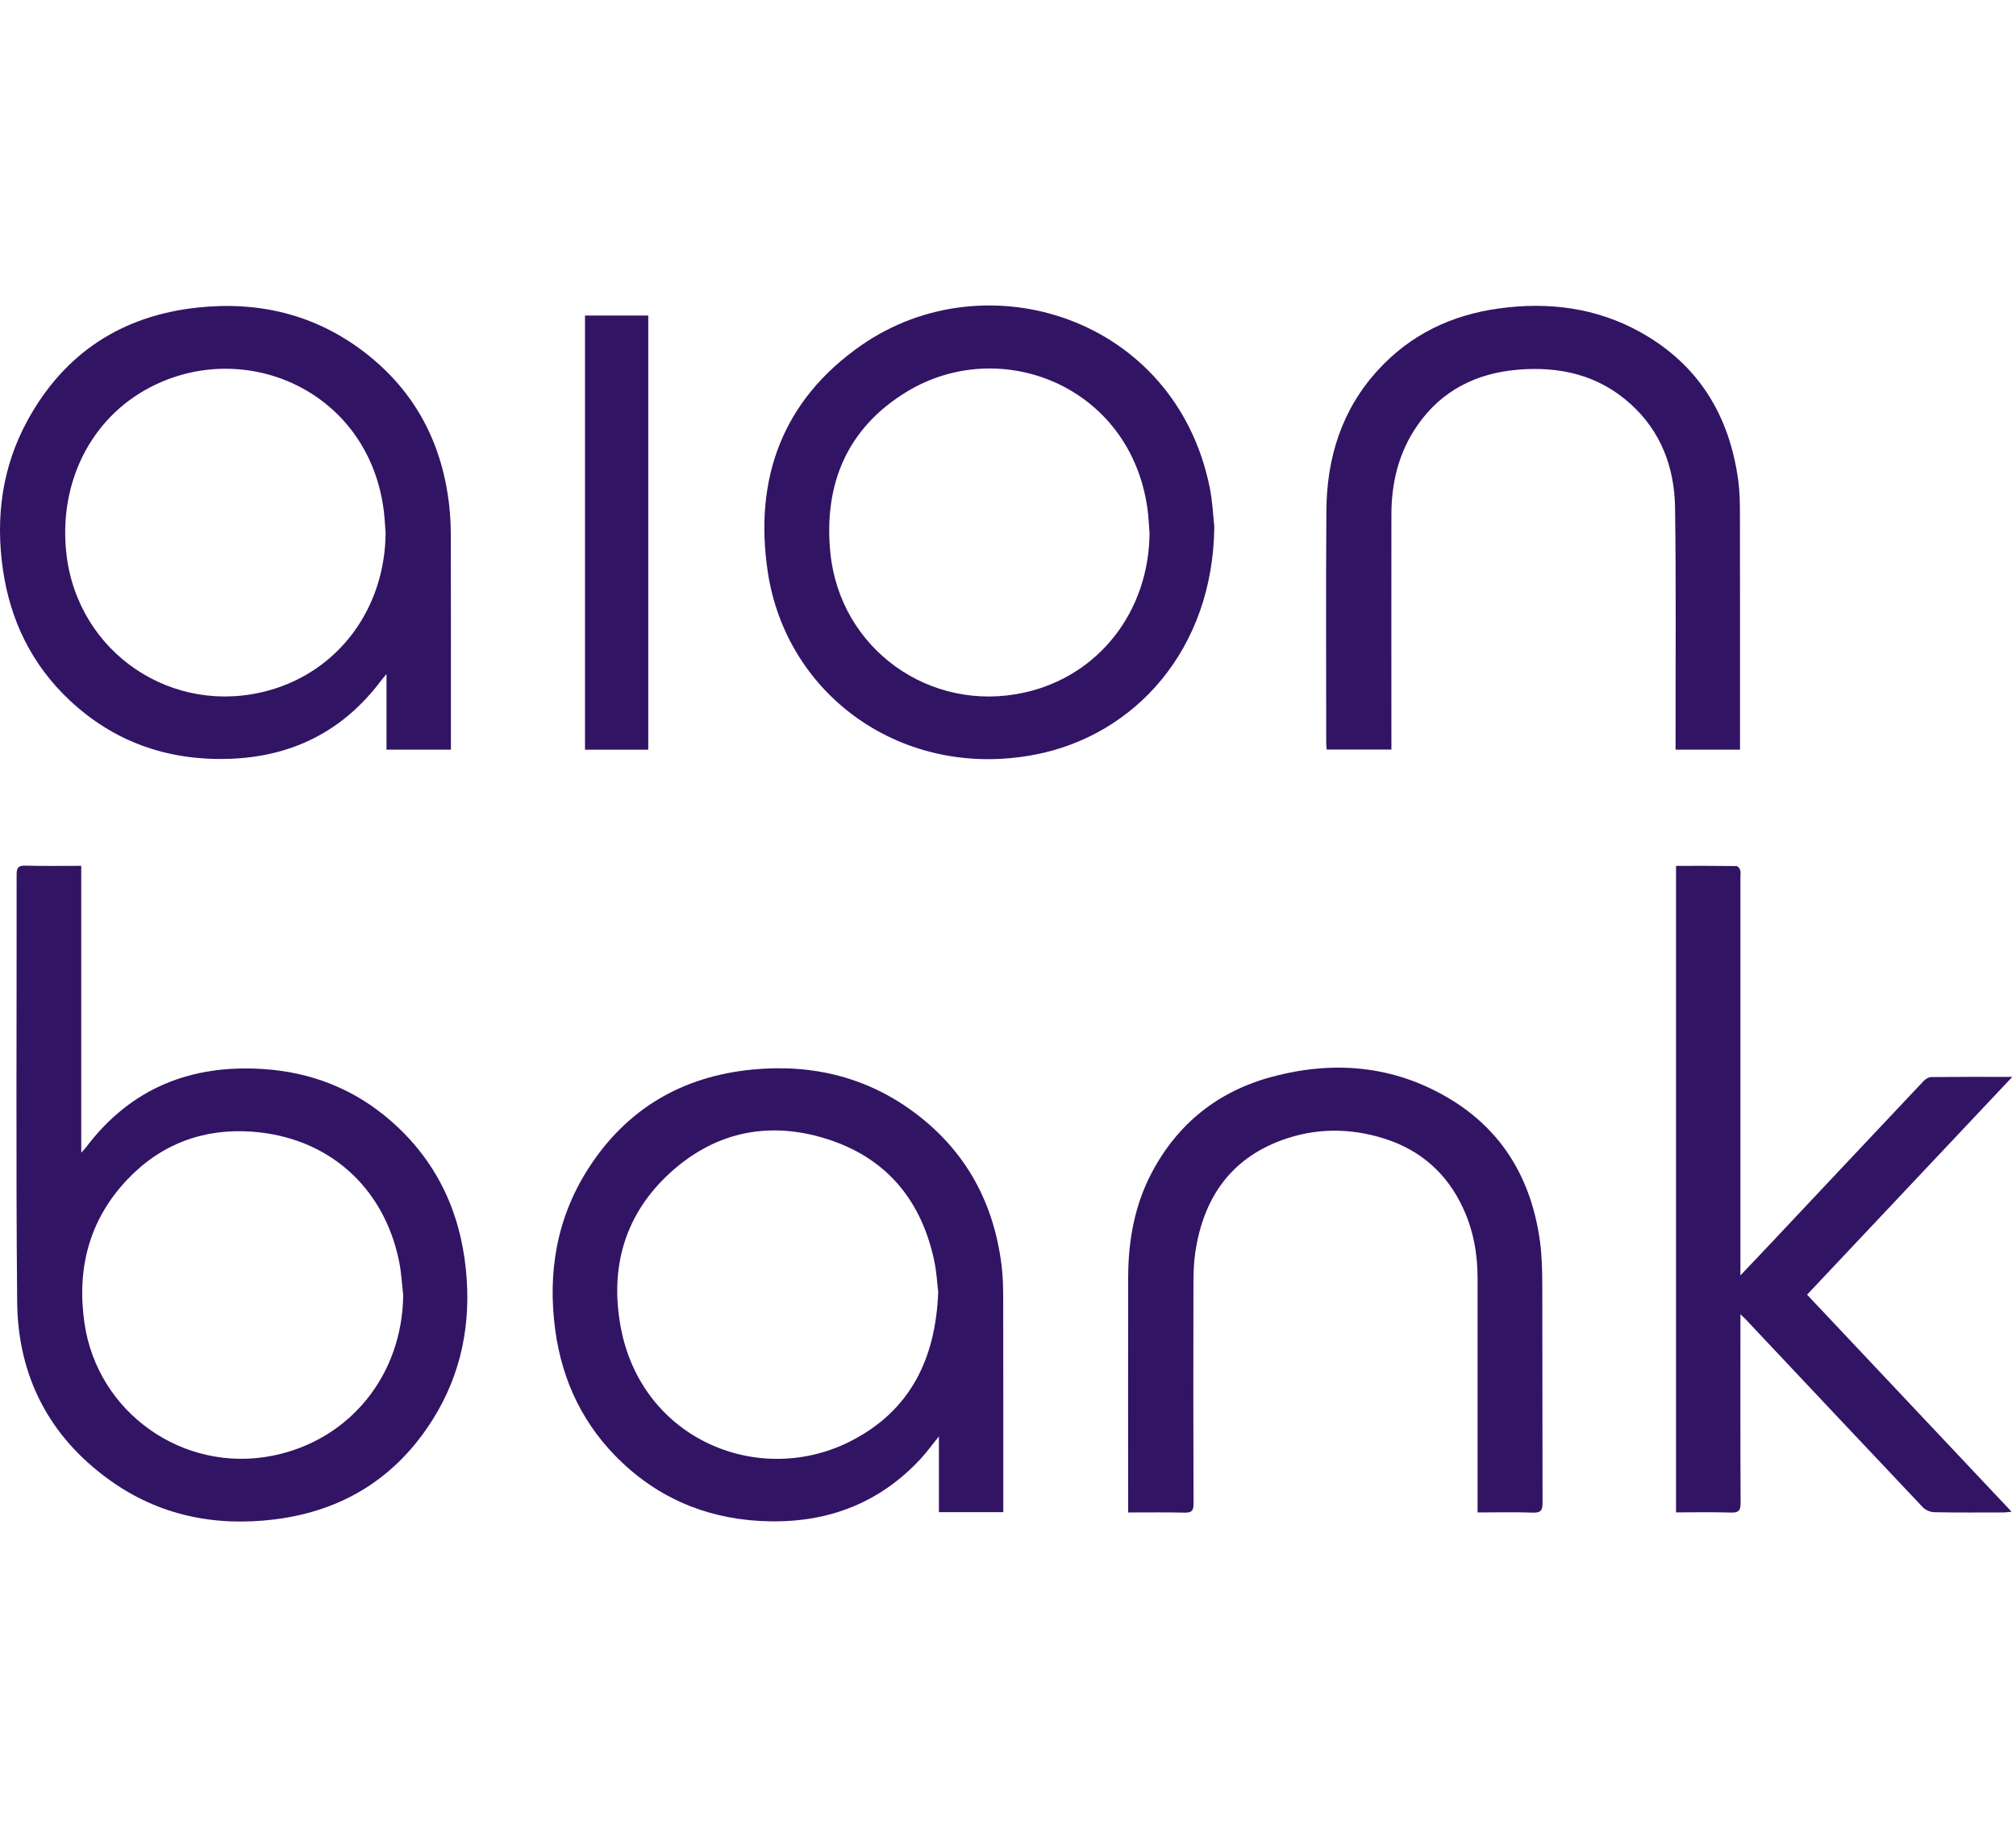
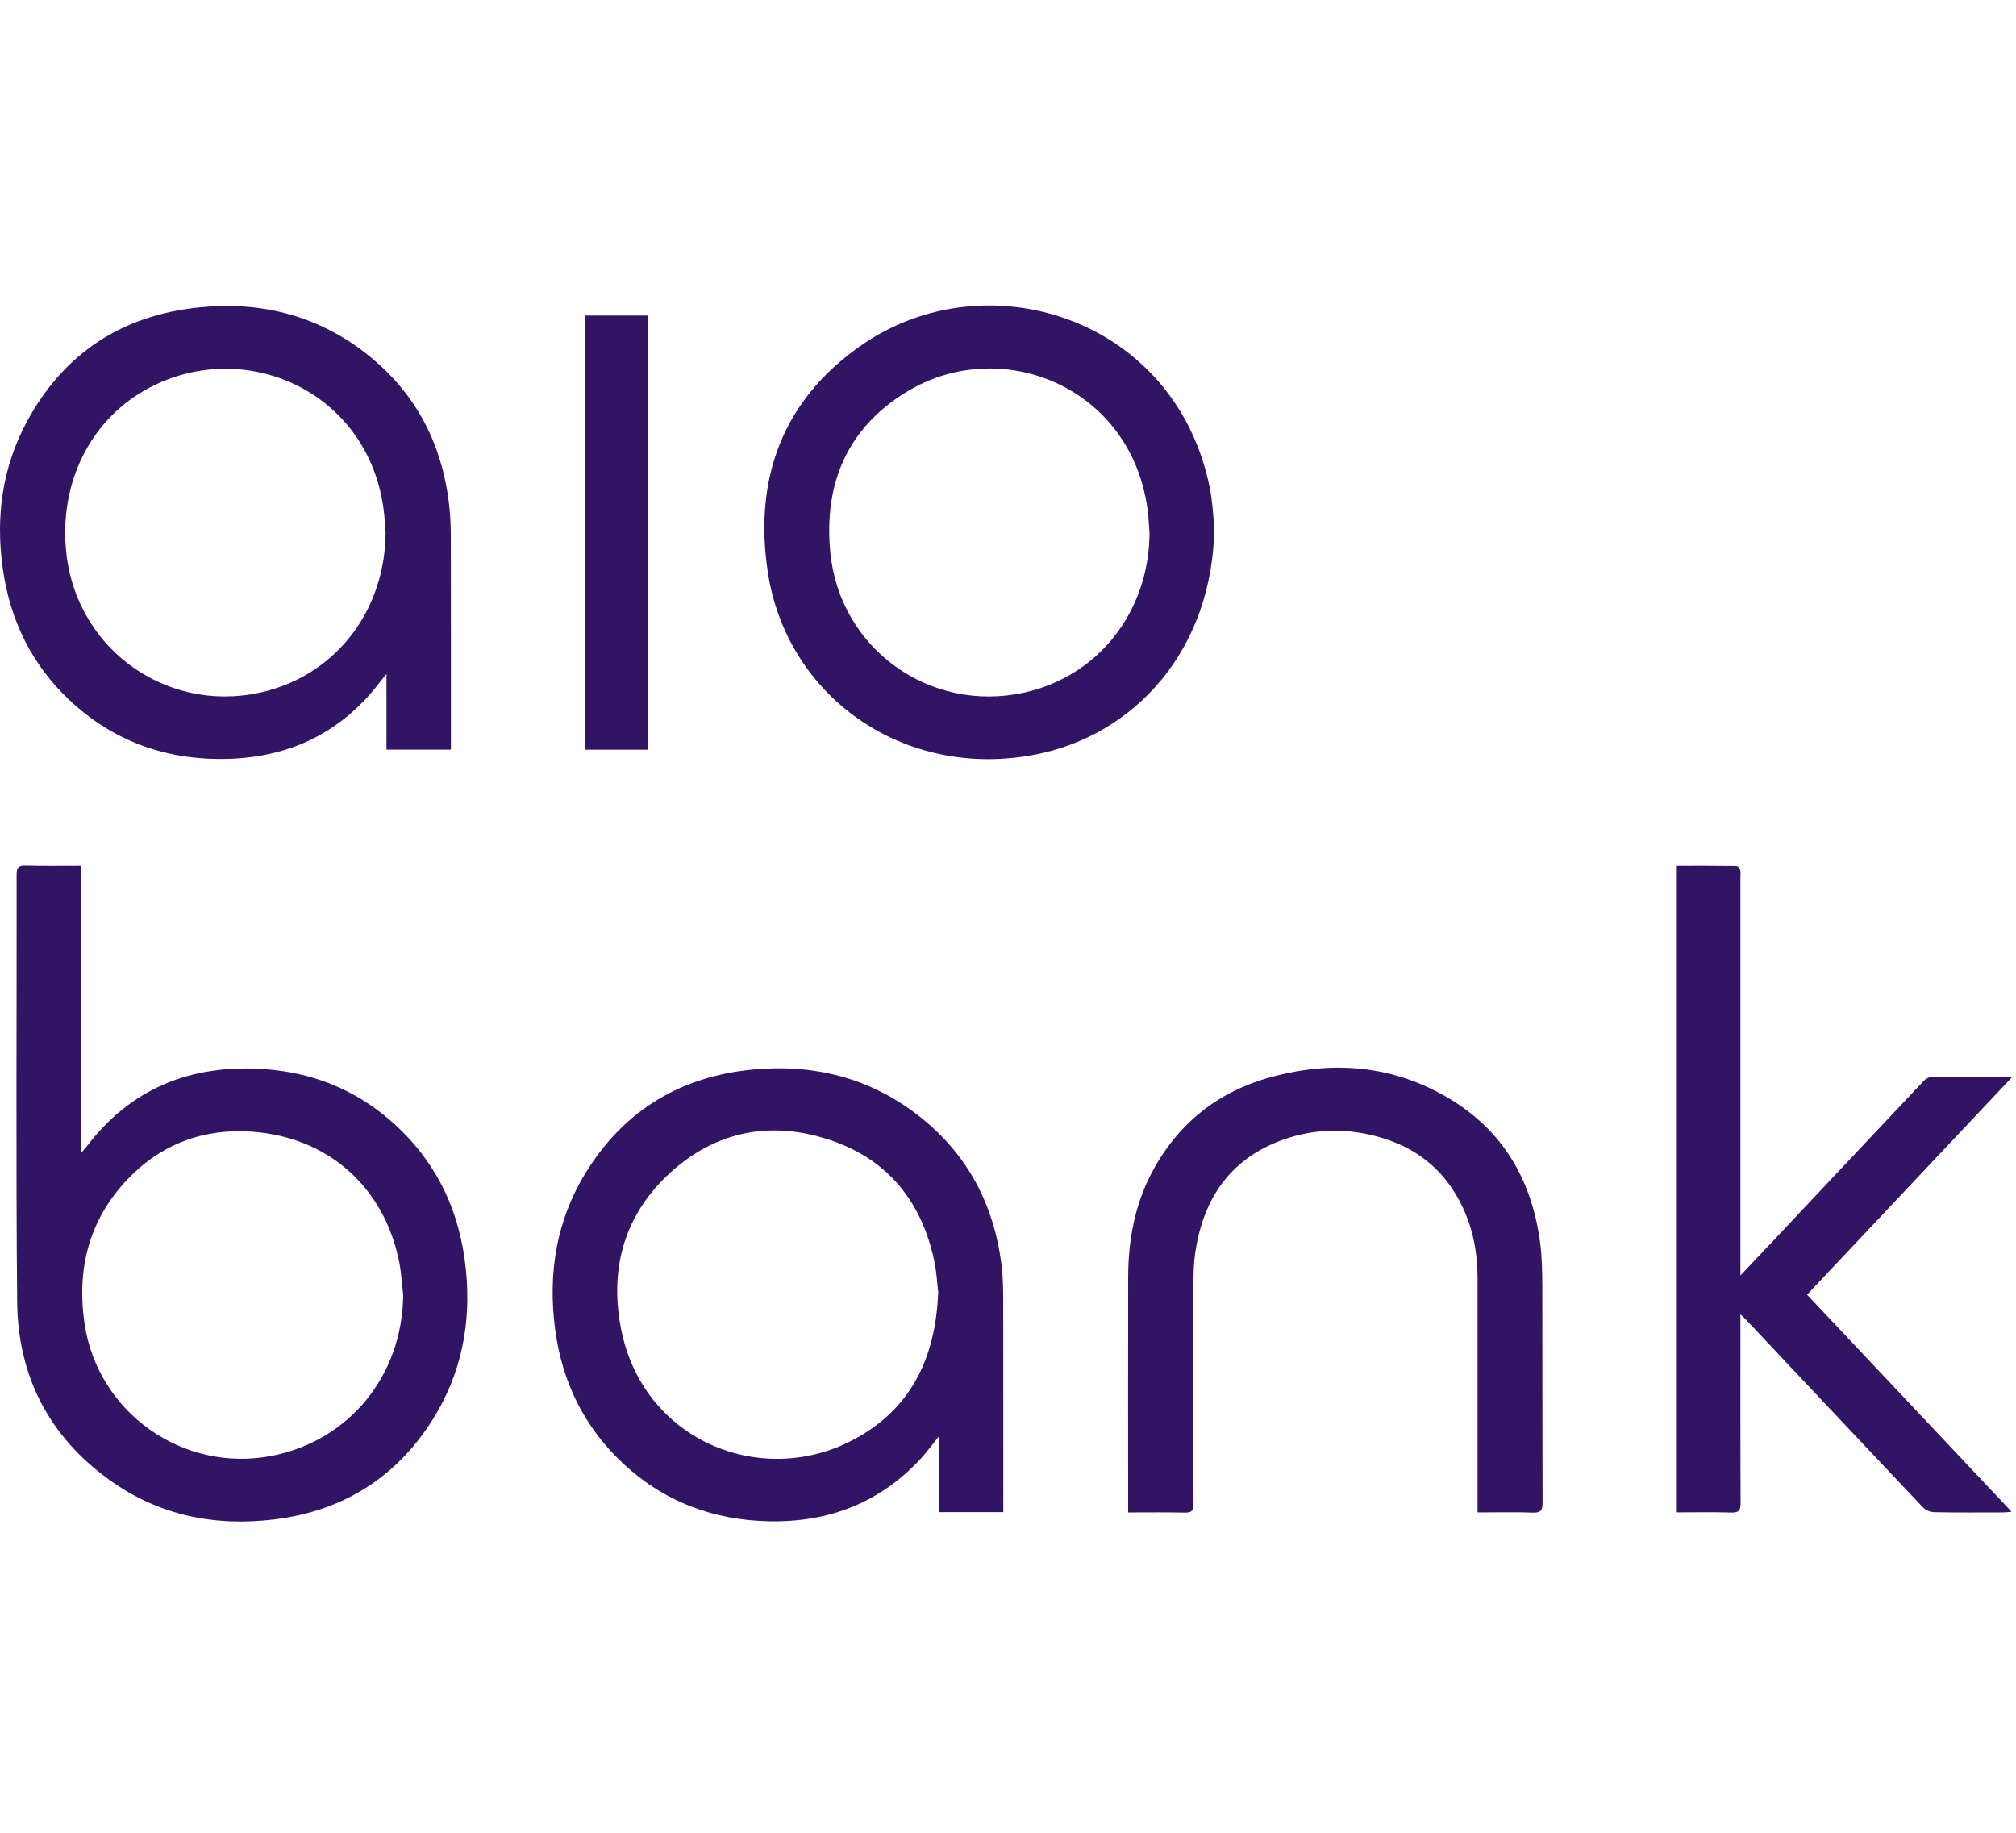
<svg xmlns="http://www.w3.org/2000/svg" width="66" height="60" viewBox="0 0 66 60" fill="none">
  <path d="M2.66 28.345V37.735C2.739 37.648 2.781 37.607 2.816 37.561C4.276 35.624 6.248 34.839 8.628 34.998C10.194 35.101 11.592 35.65 12.783 36.683C14.261 37.967 15.053 39.613 15.251 41.547C15.432 43.301 15.114 44.959 14.173 46.461C12.973 48.375 11.226 49.463 8.989 49.741C7.032 49.983 5.197 49.612 3.583 48.449C1.602 47.024 0.585 45.042 0.562 42.621C0.518 37.957 0.55 33.292 0.544 28.626C0.544 28.402 0.604 28.333 0.832 28.339C1.429 28.355 2.026 28.345 2.662 28.345H2.66ZM13.2 42.401C13.157 42.029 13.139 41.651 13.064 41.285C12.566 38.855 10.745 37.229 8.256 37.048C6.663 36.932 5.266 37.452 4.161 38.622C2.914 39.942 2.509 41.537 2.765 43.313C3.189 46.248 5.995 48.23 8.907 47.659C11.439 47.161 13.171 45.029 13.2 42.401Z" fill="#321464" />
  <path d="M14.764 24.541H12.653V22.066C12.563 22.174 12.518 22.225 12.479 22.277C11.227 23.948 9.54 24.784 7.468 24.843C5.481 24.9 3.727 24.287 2.272 22.918C1.04 21.759 0.337 20.312 0.096 18.65C-0.152 16.937 0.067 15.283 0.907 13.753C2.113 11.556 3.992 10.331 6.478 10.068C8.476 9.855 10.323 10.296 11.933 11.532C13.583 12.8 14.48 14.504 14.708 16.562C14.751 16.934 14.759 17.313 14.759 17.688C14.764 19.866 14.762 22.043 14.762 24.219V24.541H14.764ZM12.624 17.442C12.604 17.198 12.594 16.953 12.563 16.71C12.065 12.801 8.032 11.043 4.902 12.686C2.965 13.702 1.914 15.815 2.173 18.123C2.538 21.376 5.661 23.481 8.814 22.599C11.096 21.96 12.607 19.911 12.624 17.442Z" fill="#321464" />
  <path d="M32.843 49.503H30.738V47.023C30.514 47.299 30.344 47.536 30.148 47.749C28.819 49.188 27.151 49.836 25.212 49.804C23.357 49.773 21.718 49.158 20.361 47.874C19.12 46.701 18.41 45.241 18.18 43.56C17.921 41.668 18.222 39.868 19.267 38.245C20.521 36.296 22.339 35.235 24.637 35.014C26.62 34.823 28.446 35.273 30.038 36.498C31.657 37.746 32.545 39.418 32.791 41.437C32.833 41.784 32.842 42.138 32.843 42.489C32.847 44.723 32.846 46.956 32.846 49.19V49.504L32.843 49.503ZM30.714 42.289C30.68 42.01 30.663 41.64 30.587 41.284C30.18 39.351 29.079 37.967 27.198 37.329C25.278 36.679 23.476 37.005 21.959 38.376C20.463 39.729 19.957 41.477 20.319 43.436C21.006 47.154 24.889 48.721 27.895 47.156C29.801 46.164 30.635 44.484 30.715 42.289H30.714Z" fill="#321464" />
  <path d="M39.754 17.234C39.72 21.253 37.16 24.078 33.875 24.706C29.565 25.532 25.742 22.785 25.134 18.713C24.677 15.656 25.627 13.089 28.2 11.302C32.296 8.458 38.465 10.392 39.601 15.945C39.7 16.431 39.718 16.933 39.754 17.234ZM37.634 17.447C37.612 17.186 37.602 16.924 37.567 16.665C37.016 12.636 32.757 10.957 29.686 12.824C27.732 14.012 26.962 15.851 27.184 18.094C27.497 21.245 30.447 23.356 33.534 22.673C35.964 22.136 37.617 20.023 37.634 17.447Z" fill="#321464" />
  <path d="M54.871 28.346C55.541 28.346 56.194 28.343 56.846 28.352C56.89 28.352 56.957 28.429 56.971 28.483C56.993 28.559 56.978 28.645 56.978 28.728C56.978 32.95 56.978 37.172 56.978 41.394C56.978 41.489 56.978 41.585 56.978 41.754C57.354 41.358 57.679 41.017 58 40.675C59.659 38.911 61.317 37.147 62.979 35.386C63.04 35.322 63.141 35.261 63.225 35.26C64.084 35.251 64.944 35.254 65.879 35.254C63.617 37.654 61.397 40.01 59.16 42.384C61.389 44.749 63.605 47.101 65.855 49.489C65.74 49.5 65.672 49.513 65.605 49.513C64.844 49.513 64.082 49.522 63.321 49.505C63.193 49.503 63.035 49.434 62.947 49.341C61.013 47.298 59.086 45.247 57.157 43.198C57.12 43.157 57.076 43.12 56.978 43.026C56.978 43.18 56.978 43.27 56.978 43.361C56.978 45.308 56.974 47.255 56.984 49.203C56.984 49.45 56.923 49.524 56.671 49.517C56.076 49.498 55.481 49.511 54.87 49.511V28.345L54.871 28.346Z" fill="#321464" />
-   <path d="M56.964 24.542H54.855C54.855 24.437 54.855 24.343 54.855 24.247C54.852 21.701 54.875 19.155 54.838 16.611C54.817 15.3 54.378 14.12 53.373 13.217C52.321 12.271 51.055 11.985 49.679 12.104C48.322 12.222 47.195 12.785 46.405 13.923C45.796 14.798 45.553 15.789 45.552 16.844C45.548 19.308 45.552 21.771 45.552 24.235C45.552 24.331 45.552 24.427 45.552 24.538H43.433C43.427 24.459 43.418 24.388 43.418 24.316C43.418 21.787 43.405 19.259 43.423 16.729C43.434 14.997 43.917 13.421 45.111 12.117C46.176 10.951 47.52 10.311 49.071 10.098C50.695 9.876 52.261 10.071 53.708 10.877C55.605 11.934 56.616 13.597 56.906 15.721C56.955 16.083 56.962 16.454 56.962 16.822C56.967 19.294 56.965 21.765 56.965 24.238V24.545L56.964 24.542Z" fill="#321464" />
  <path d="M36.933 49.513V49.201C36.933 46.739 36.928 44.275 36.934 41.812C36.937 40.611 37.144 39.451 37.712 38.379C38.567 36.768 39.89 35.721 41.645 35.251C43.658 34.712 45.613 34.876 47.426 35.951C49.208 37.008 50.148 38.636 50.419 40.664C50.481 41.132 50.49 41.61 50.492 42.083C50.499 44.455 50.492 46.829 50.5 49.201C50.5 49.444 50.445 49.526 50.19 49.519C49.595 49.498 48.998 49.513 48.373 49.513V49.201C48.373 46.746 48.374 44.292 48.373 41.837C48.373 41.044 48.234 40.275 47.898 39.55C47.371 38.411 46.505 37.647 45.309 37.271C44.19 36.92 43.059 36.923 41.958 37.328C40.261 37.952 39.395 39.251 39.132 40.991C39.08 41.338 39.072 41.691 39.071 42.042C39.066 44.439 39.065 46.838 39.074 49.235C39.074 49.468 39.002 49.523 38.784 49.519C38.18 49.505 37.575 49.514 36.936 49.514L36.933 49.513Z" fill="#321464" />
  <path d="M21.223 24.543H19.152V10.33H21.223V24.543Z" fill="#321464" />
</svg>